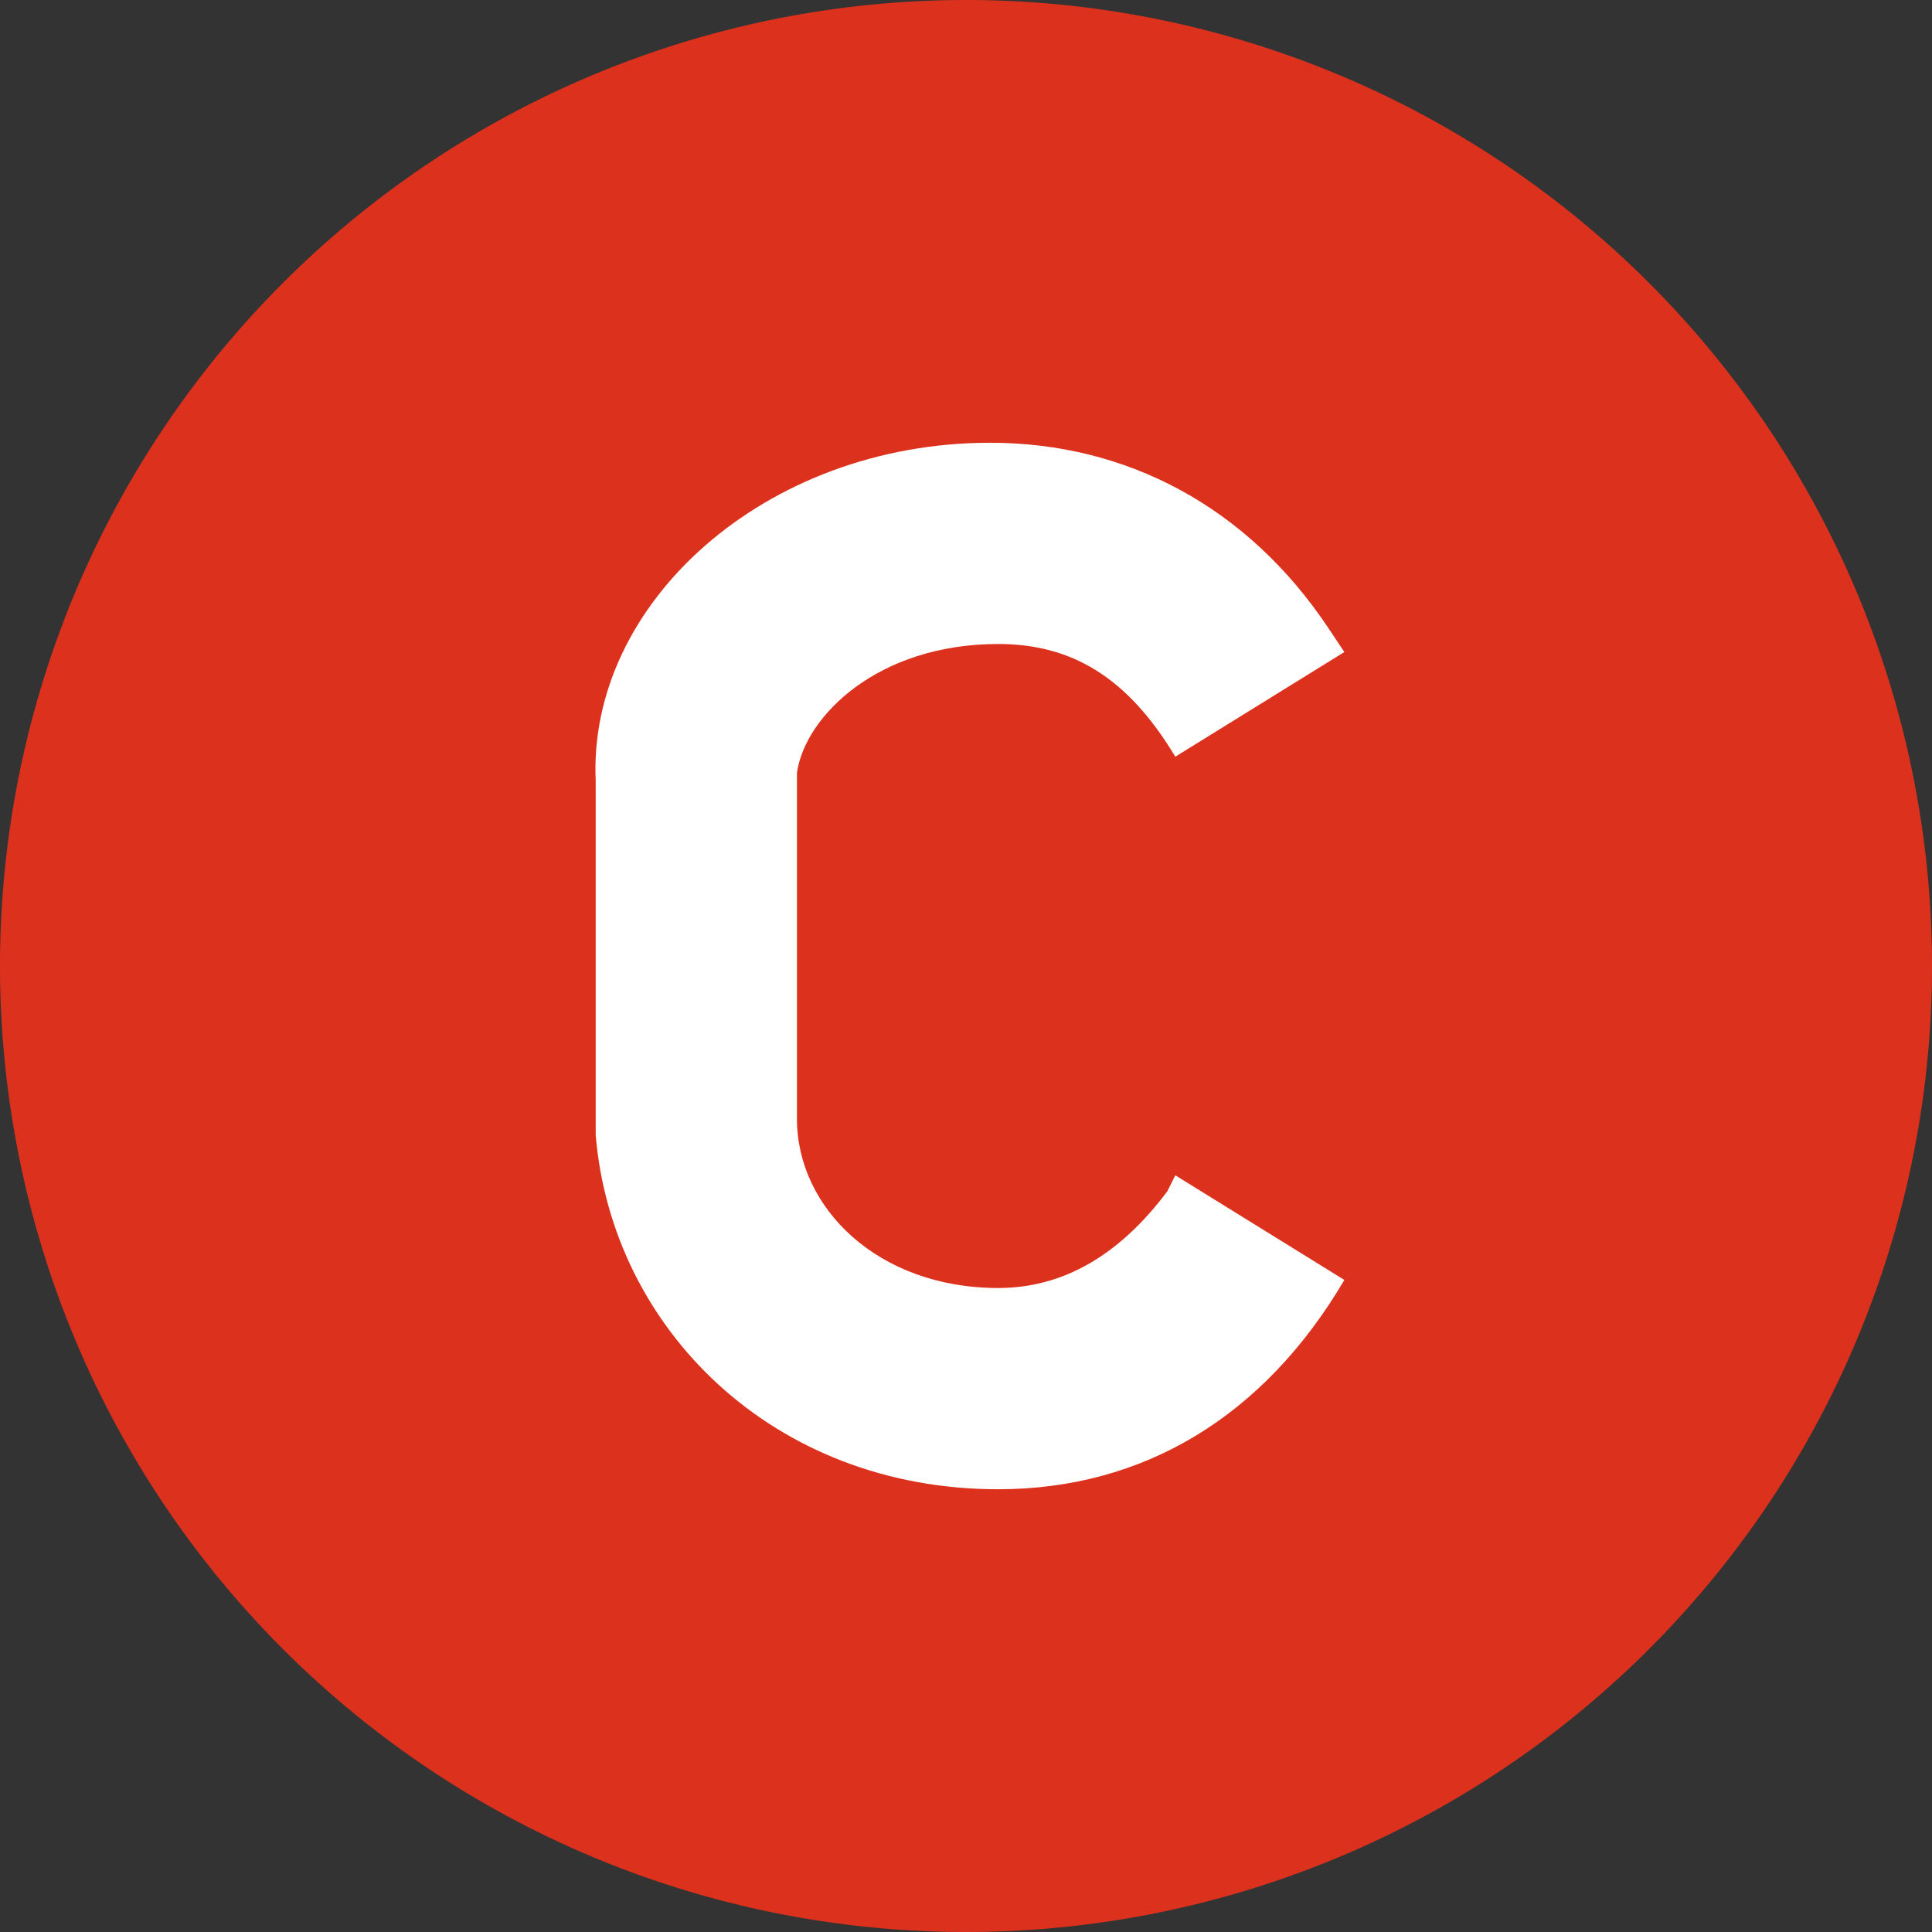
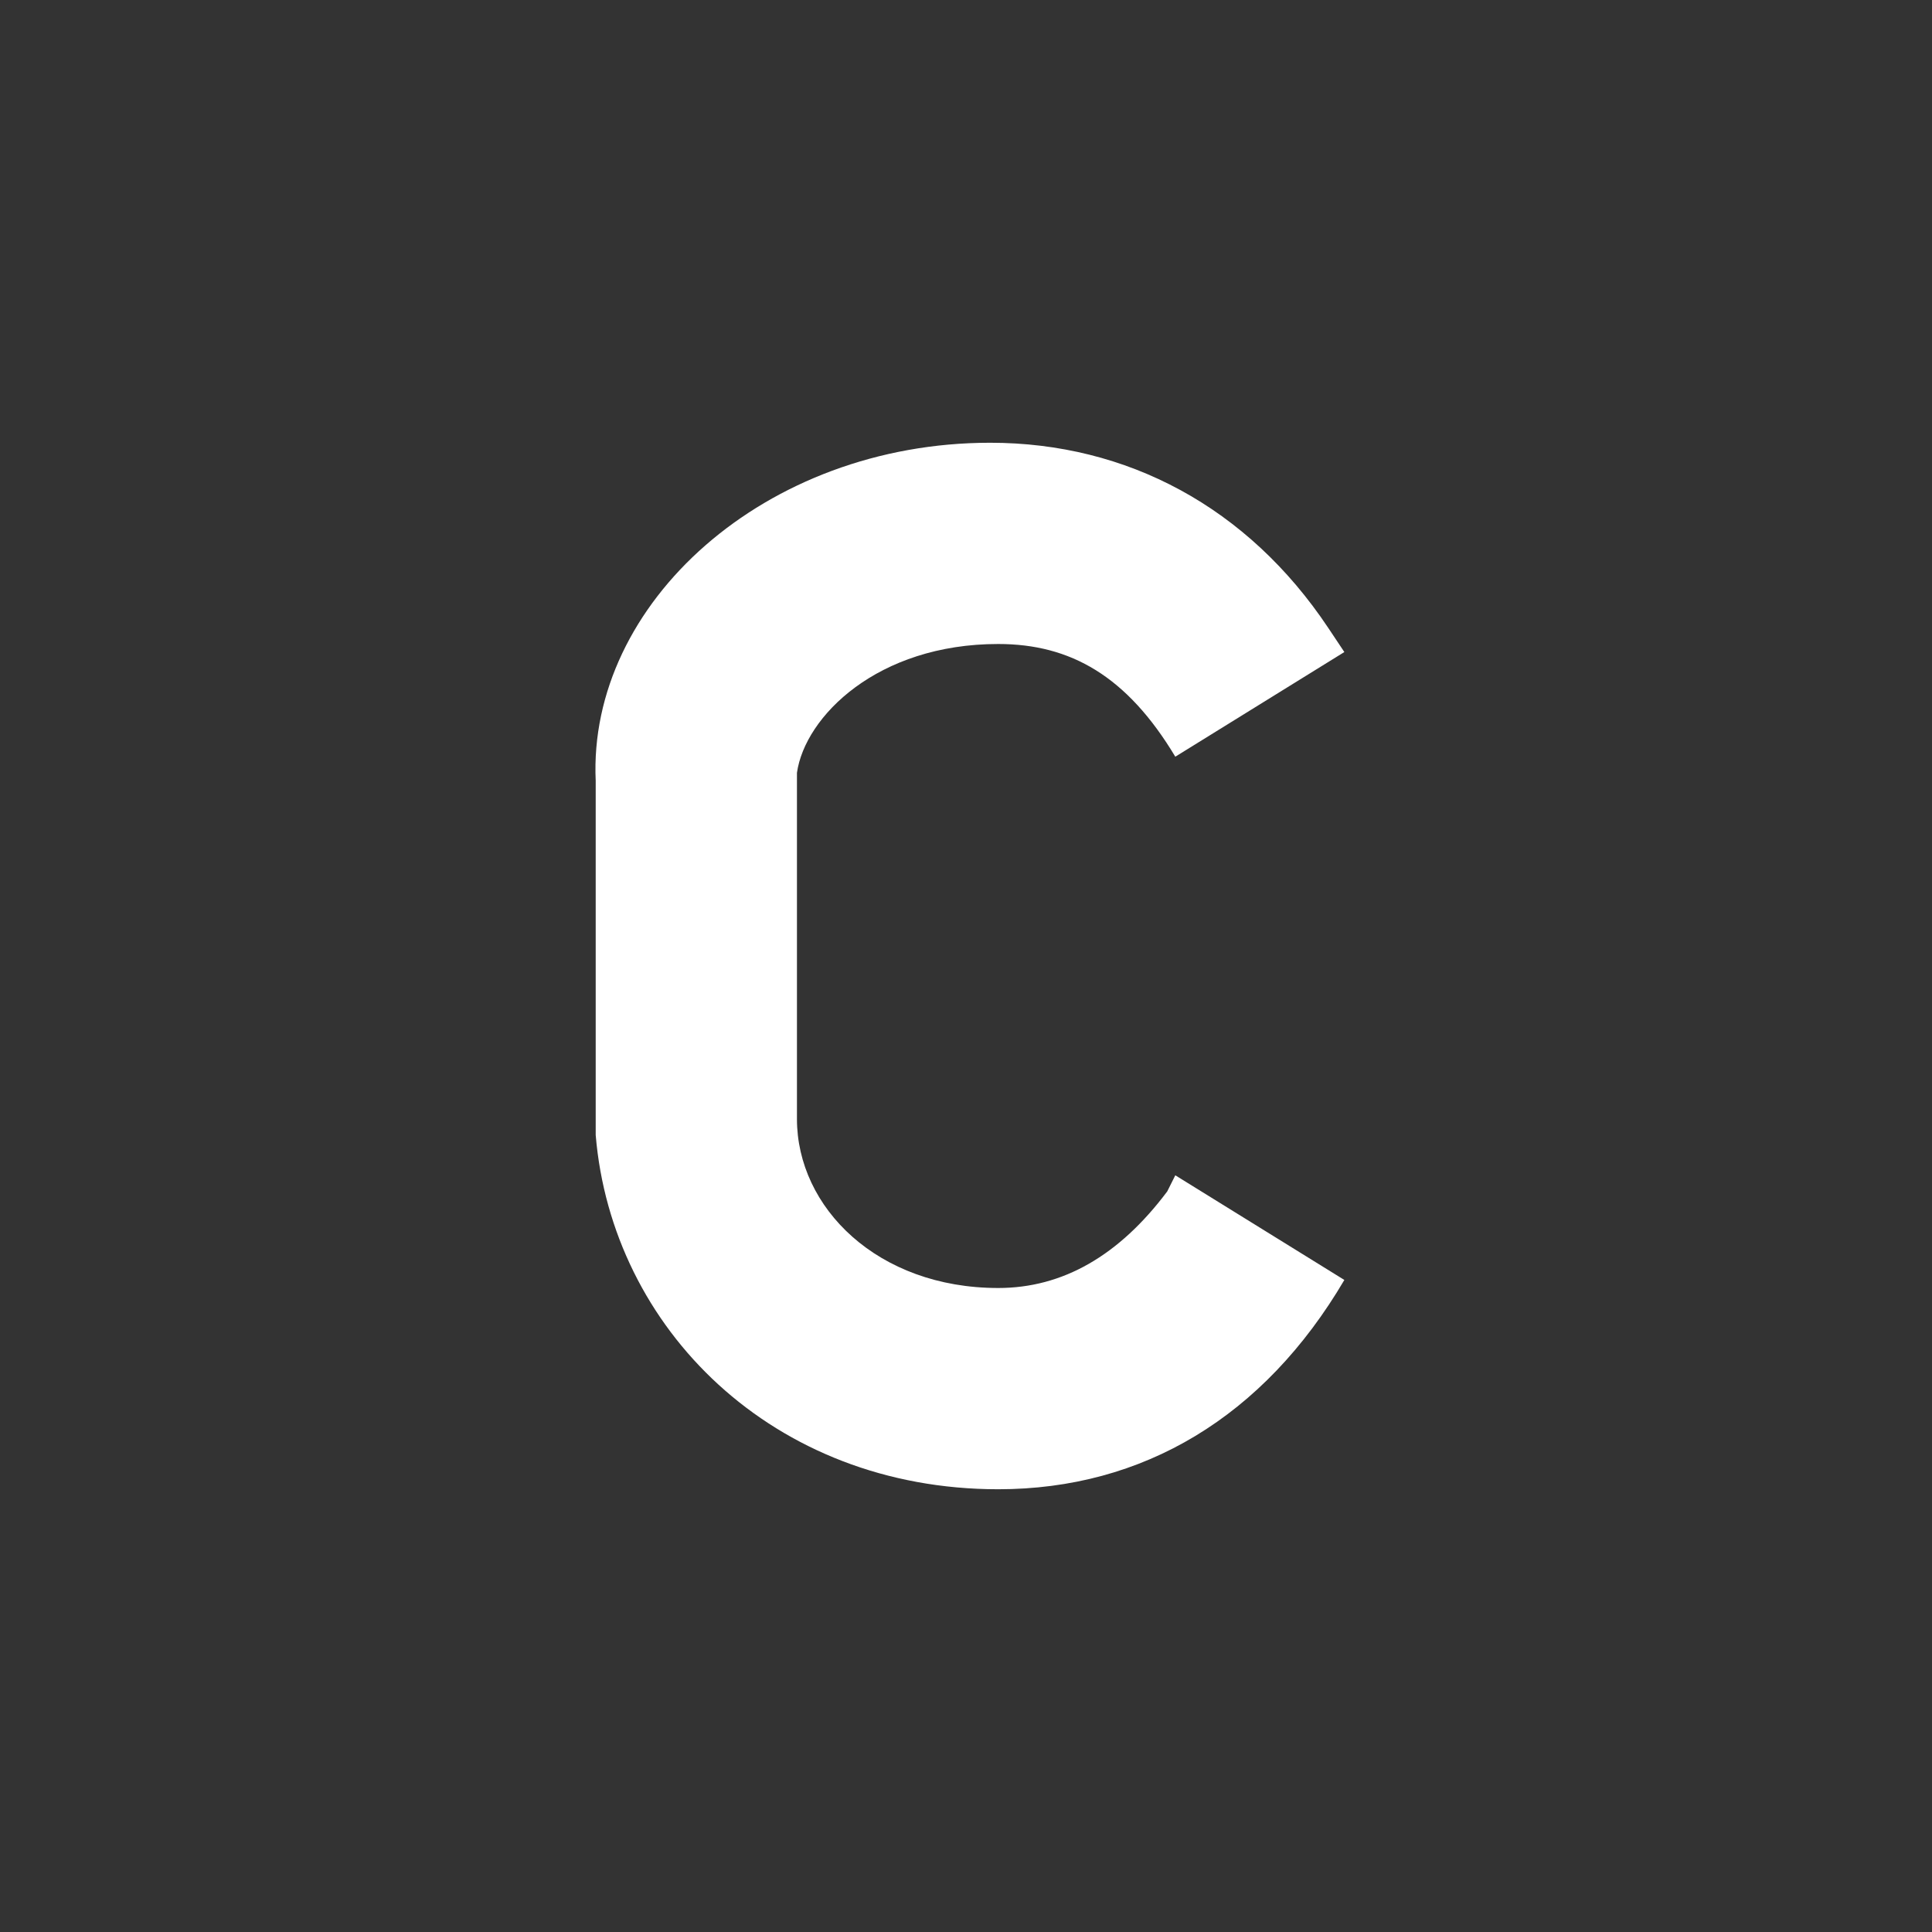
<svg xmlns="http://www.w3.org/2000/svg" class="icon" width="200px" height="200.00px" viewBox="0 0 1024 1024" version="1.1">
  <rect x="0" y="0" width="1024" height="1024" fill="#333333" stroke="none" />
-   <path d="M512 512m-512 0a512 512 0 1 0 1024 0 512 512 0 1 0-1024 0Z" fill="#DC311D" />
-   <path d="M524.8 234.667c72.533 0 136.533 34.133 179.2 98.133l8.533 12.8-89.6 55.467C597.333 358.4 567.467 341.333 529.067 341.333c-64 0-102.4 38.4-106.667 68.267v183.467c0 46.933 42.667 89.6 106.667 89.6 34.133 0 64-17.067 89.6-51.2l4.267-8.533 89.6 55.467c-42.667 72.533-106.667 110.933-183.467 110.933-119.467 0-204.8-85.333-213.333-187.733V413.867c-4.267-93.867 89.6-179.2 209.067-179.2z m0 0" fill="#FFFFFF" />
+   <path d="M524.8 234.667c72.533 0 136.533 34.133 179.2 98.133l8.533 12.8-89.6 55.467C597.333 358.4 567.467 341.333 529.067 341.333c-64 0-102.4 38.4-106.667 68.267v183.467c0 46.933 42.667 89.6 106.667 89.6 34.133 0 64-17.067 89.6-51.2l4.267-8.533 89.6 55.467c-42.667 72.533-106.667 110.933-183.467 110.933-119.467 0-204.8-85.333-213.333-187.733V413.867c-4.267-93.867 89.6-179.2 209.067-179.2z " fill="#FFFFFF" />
</svg>